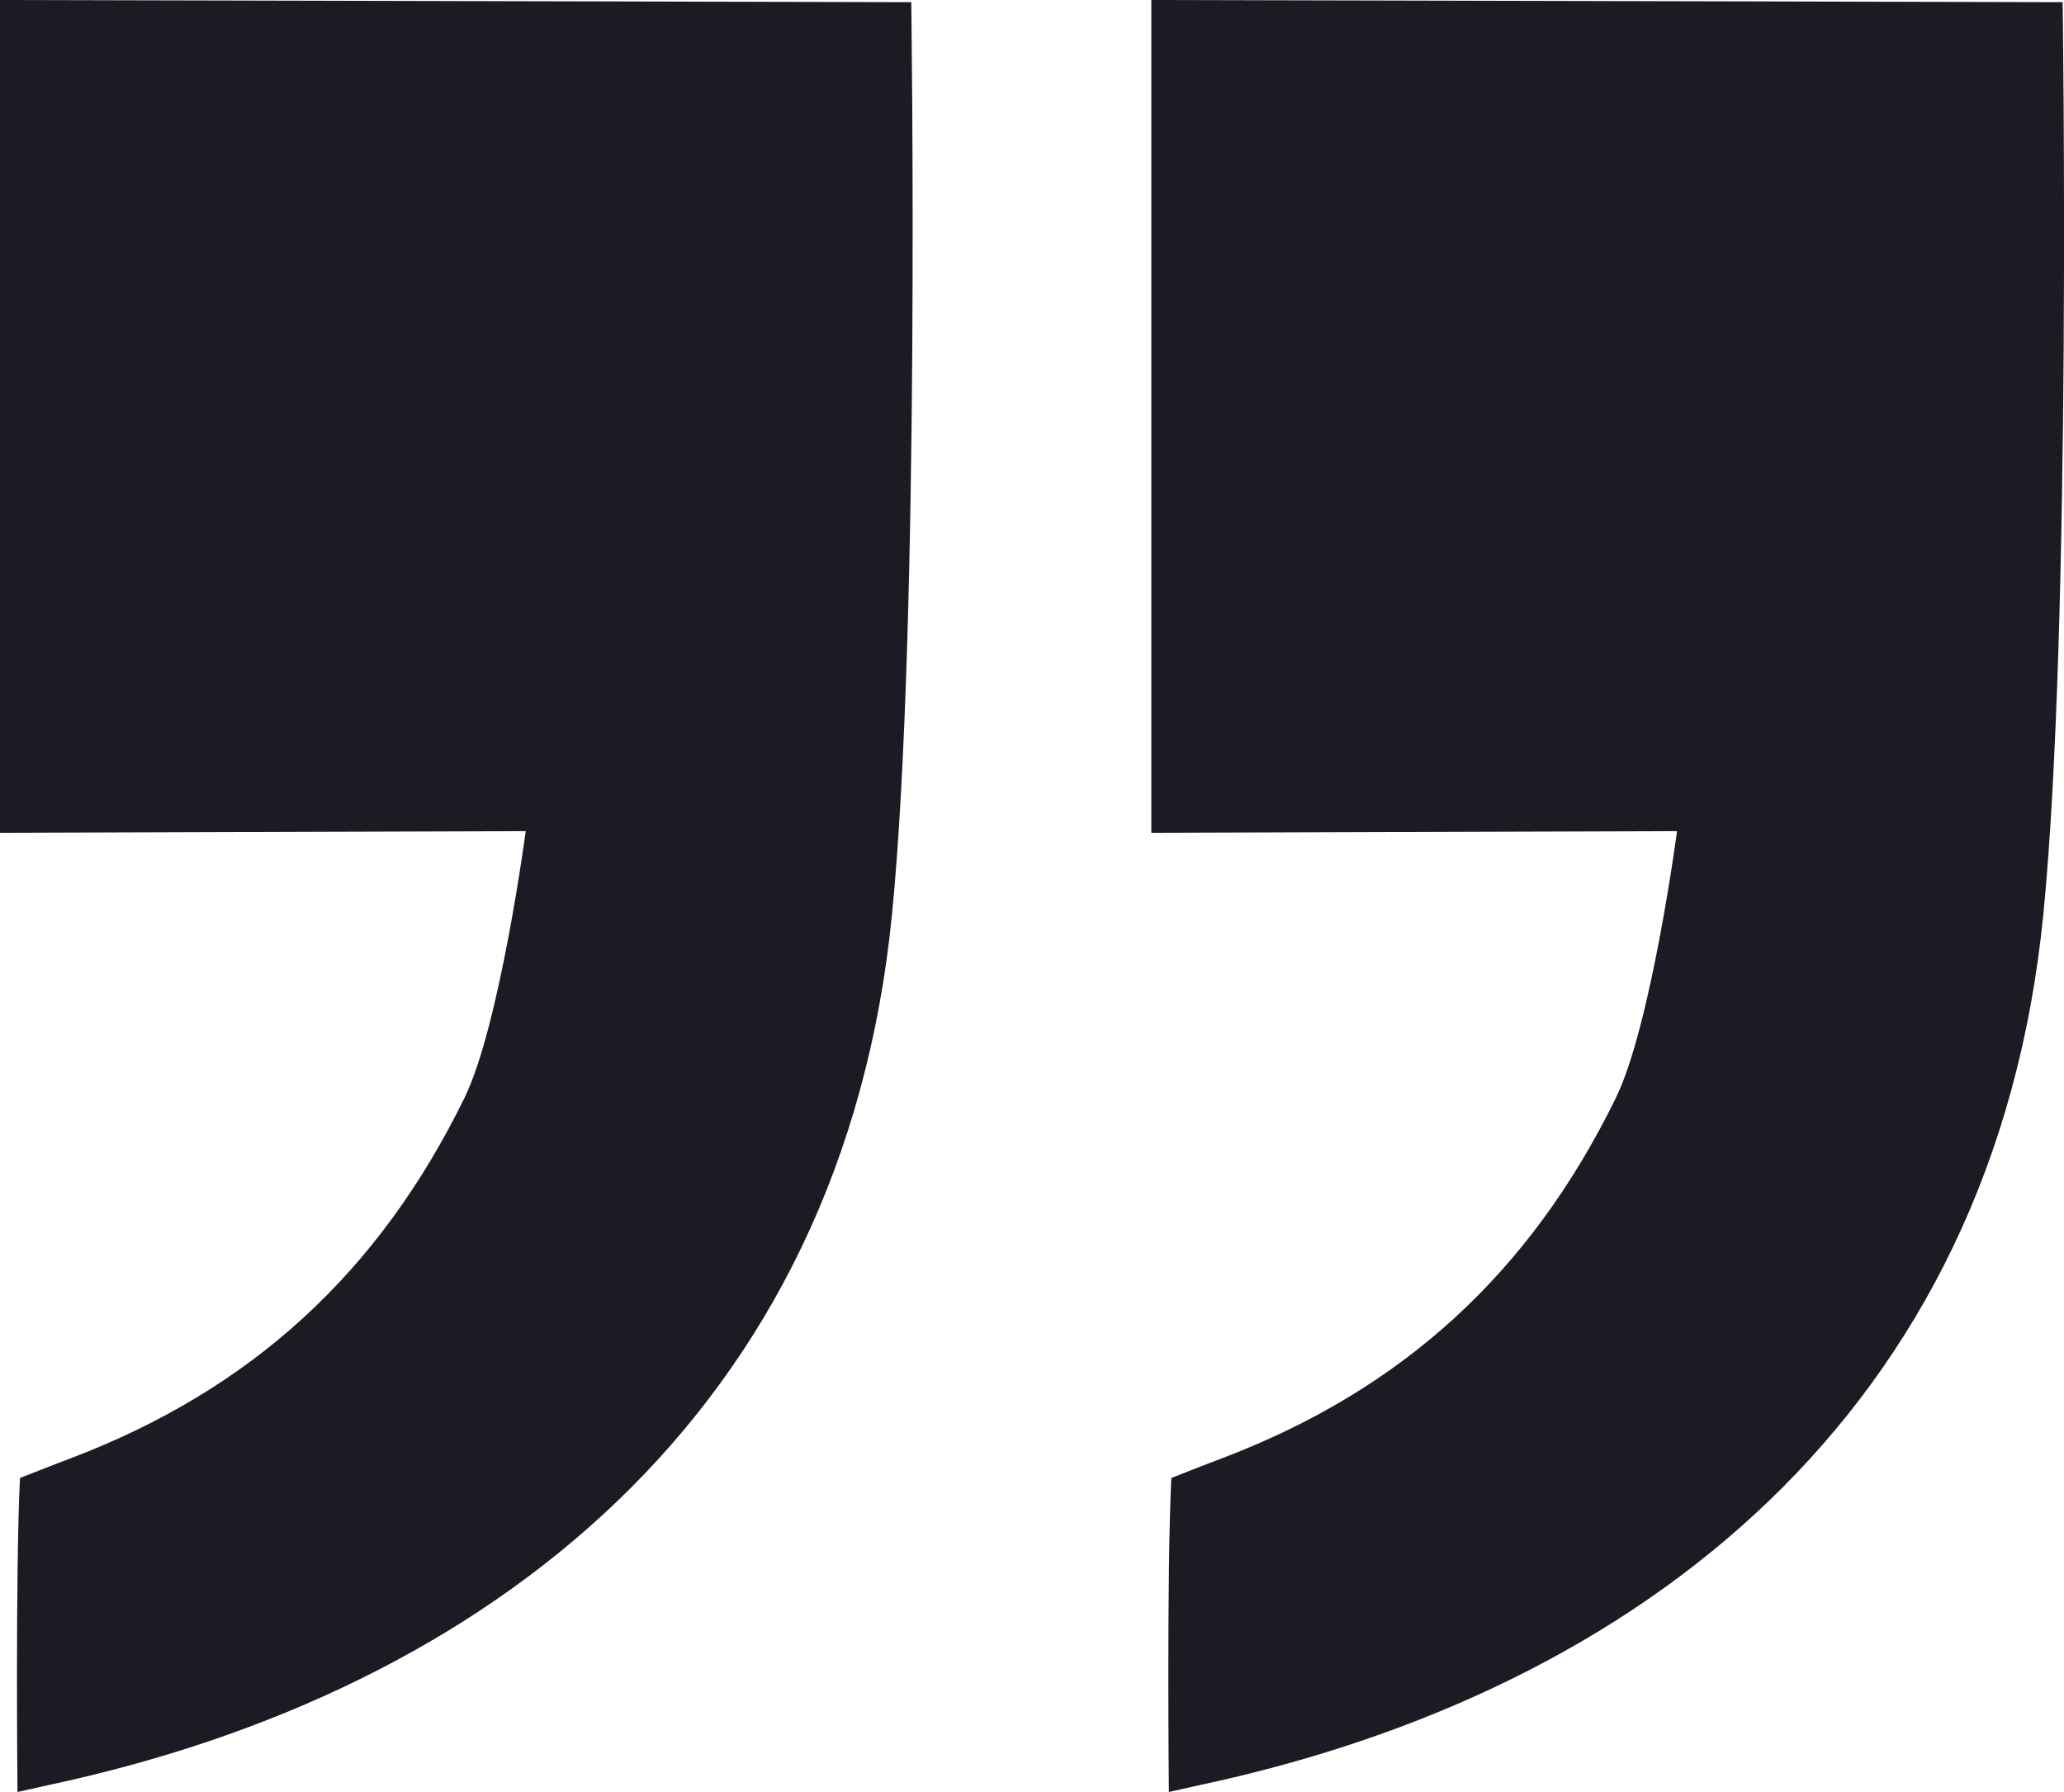
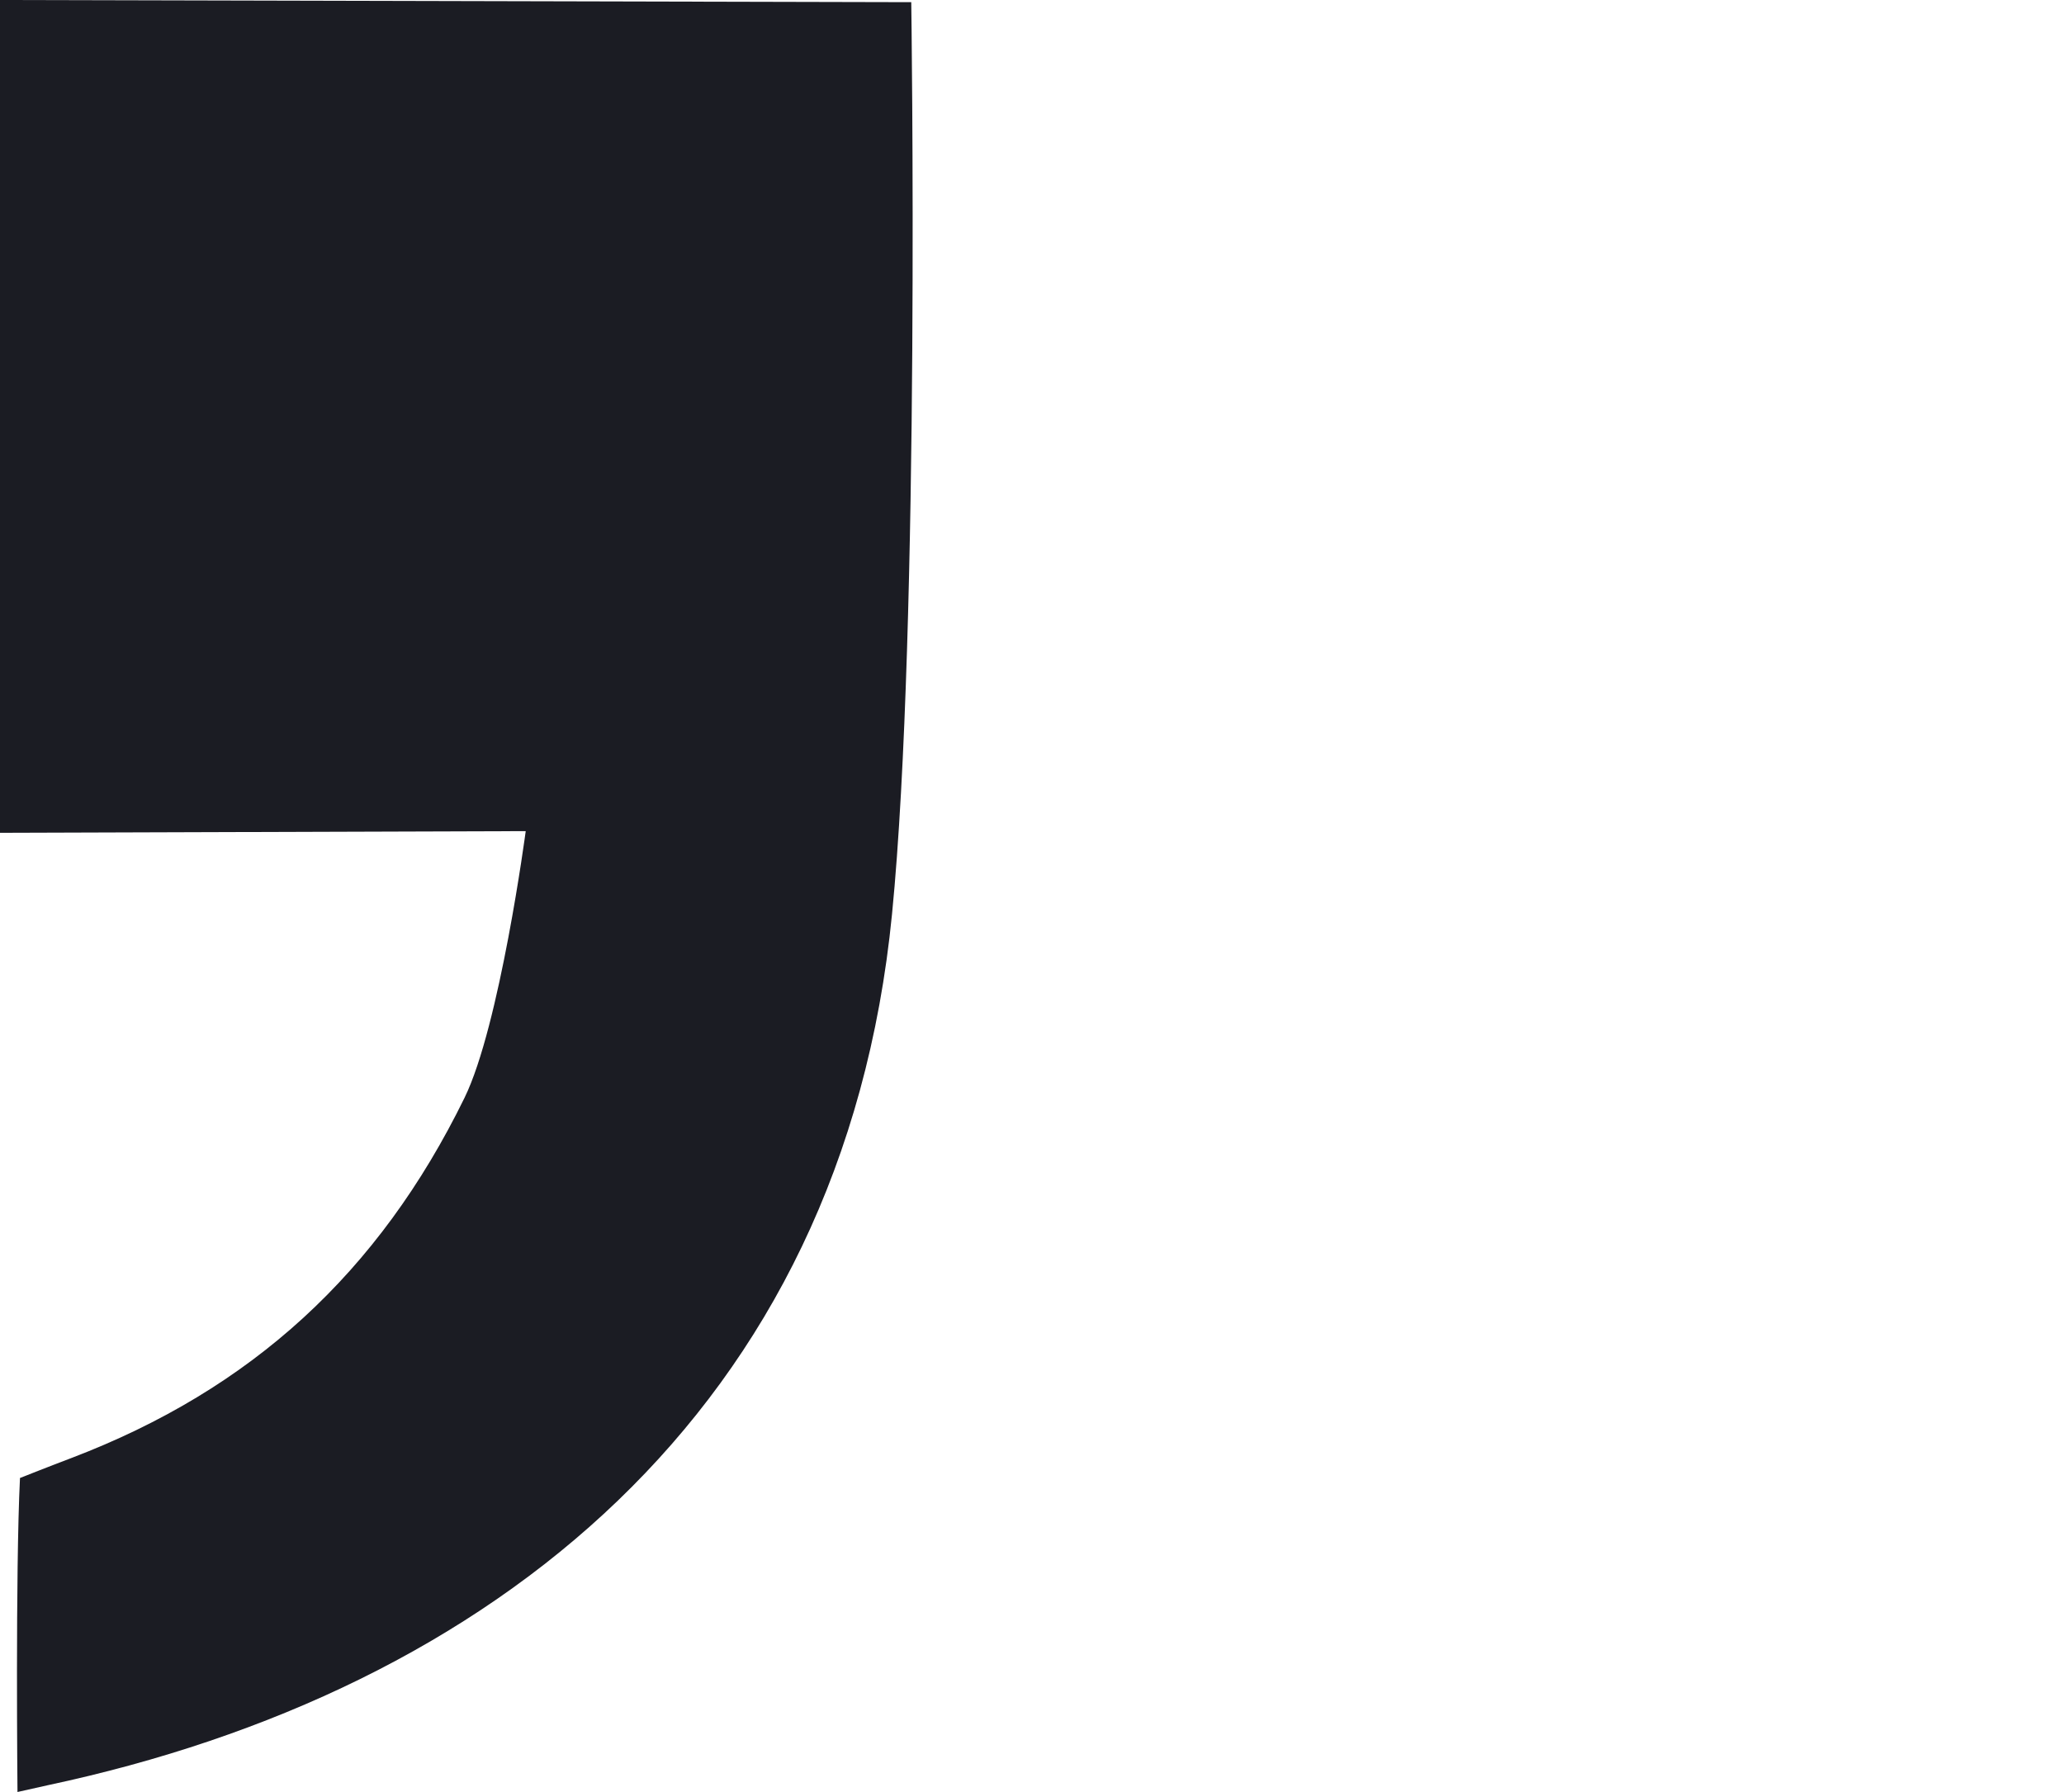
<svg xmlns="http://www.w3.org/2000/svg" width="38" height="33" viewBox="0 0 38 33" fill="none">
  <path d="M0.322 33C0.322 33 0.282 28.951 0.368 27.217C0.368 27.217 0.945 26.988 1.317 26.848C4.628 25.586 6.976 23.438 8.552 20.216C9.202 18.89 9.679 15.305 9.679 15.305L0 15.336V0L16.777 0.04C16.777 0.04 16.945 11.553 16.423 16.832C15.524 25.981 9.047 31.135 0.881 32.874L0.318 33H0.322Z" fill="#1B1C23" />
-   <path d="M21.52 33C21.52 33 21.479 28.951 21.565 27.217C21.565 27.217 22.142 26.988 22.514 26.848C25.825 25.586 28.174 23.438 29.75 20.216C30.399 18.89 30.876 15.305 30.876 15.305L21.197 15.336V0L37.975 0.04C37.975 0.04 38.143 11.553 37.62 16.832C36.721 25.981 30.244 31.135 22.078 32.874L21.515 33H21.52Z" fill="#1B1C23" />
</svg>